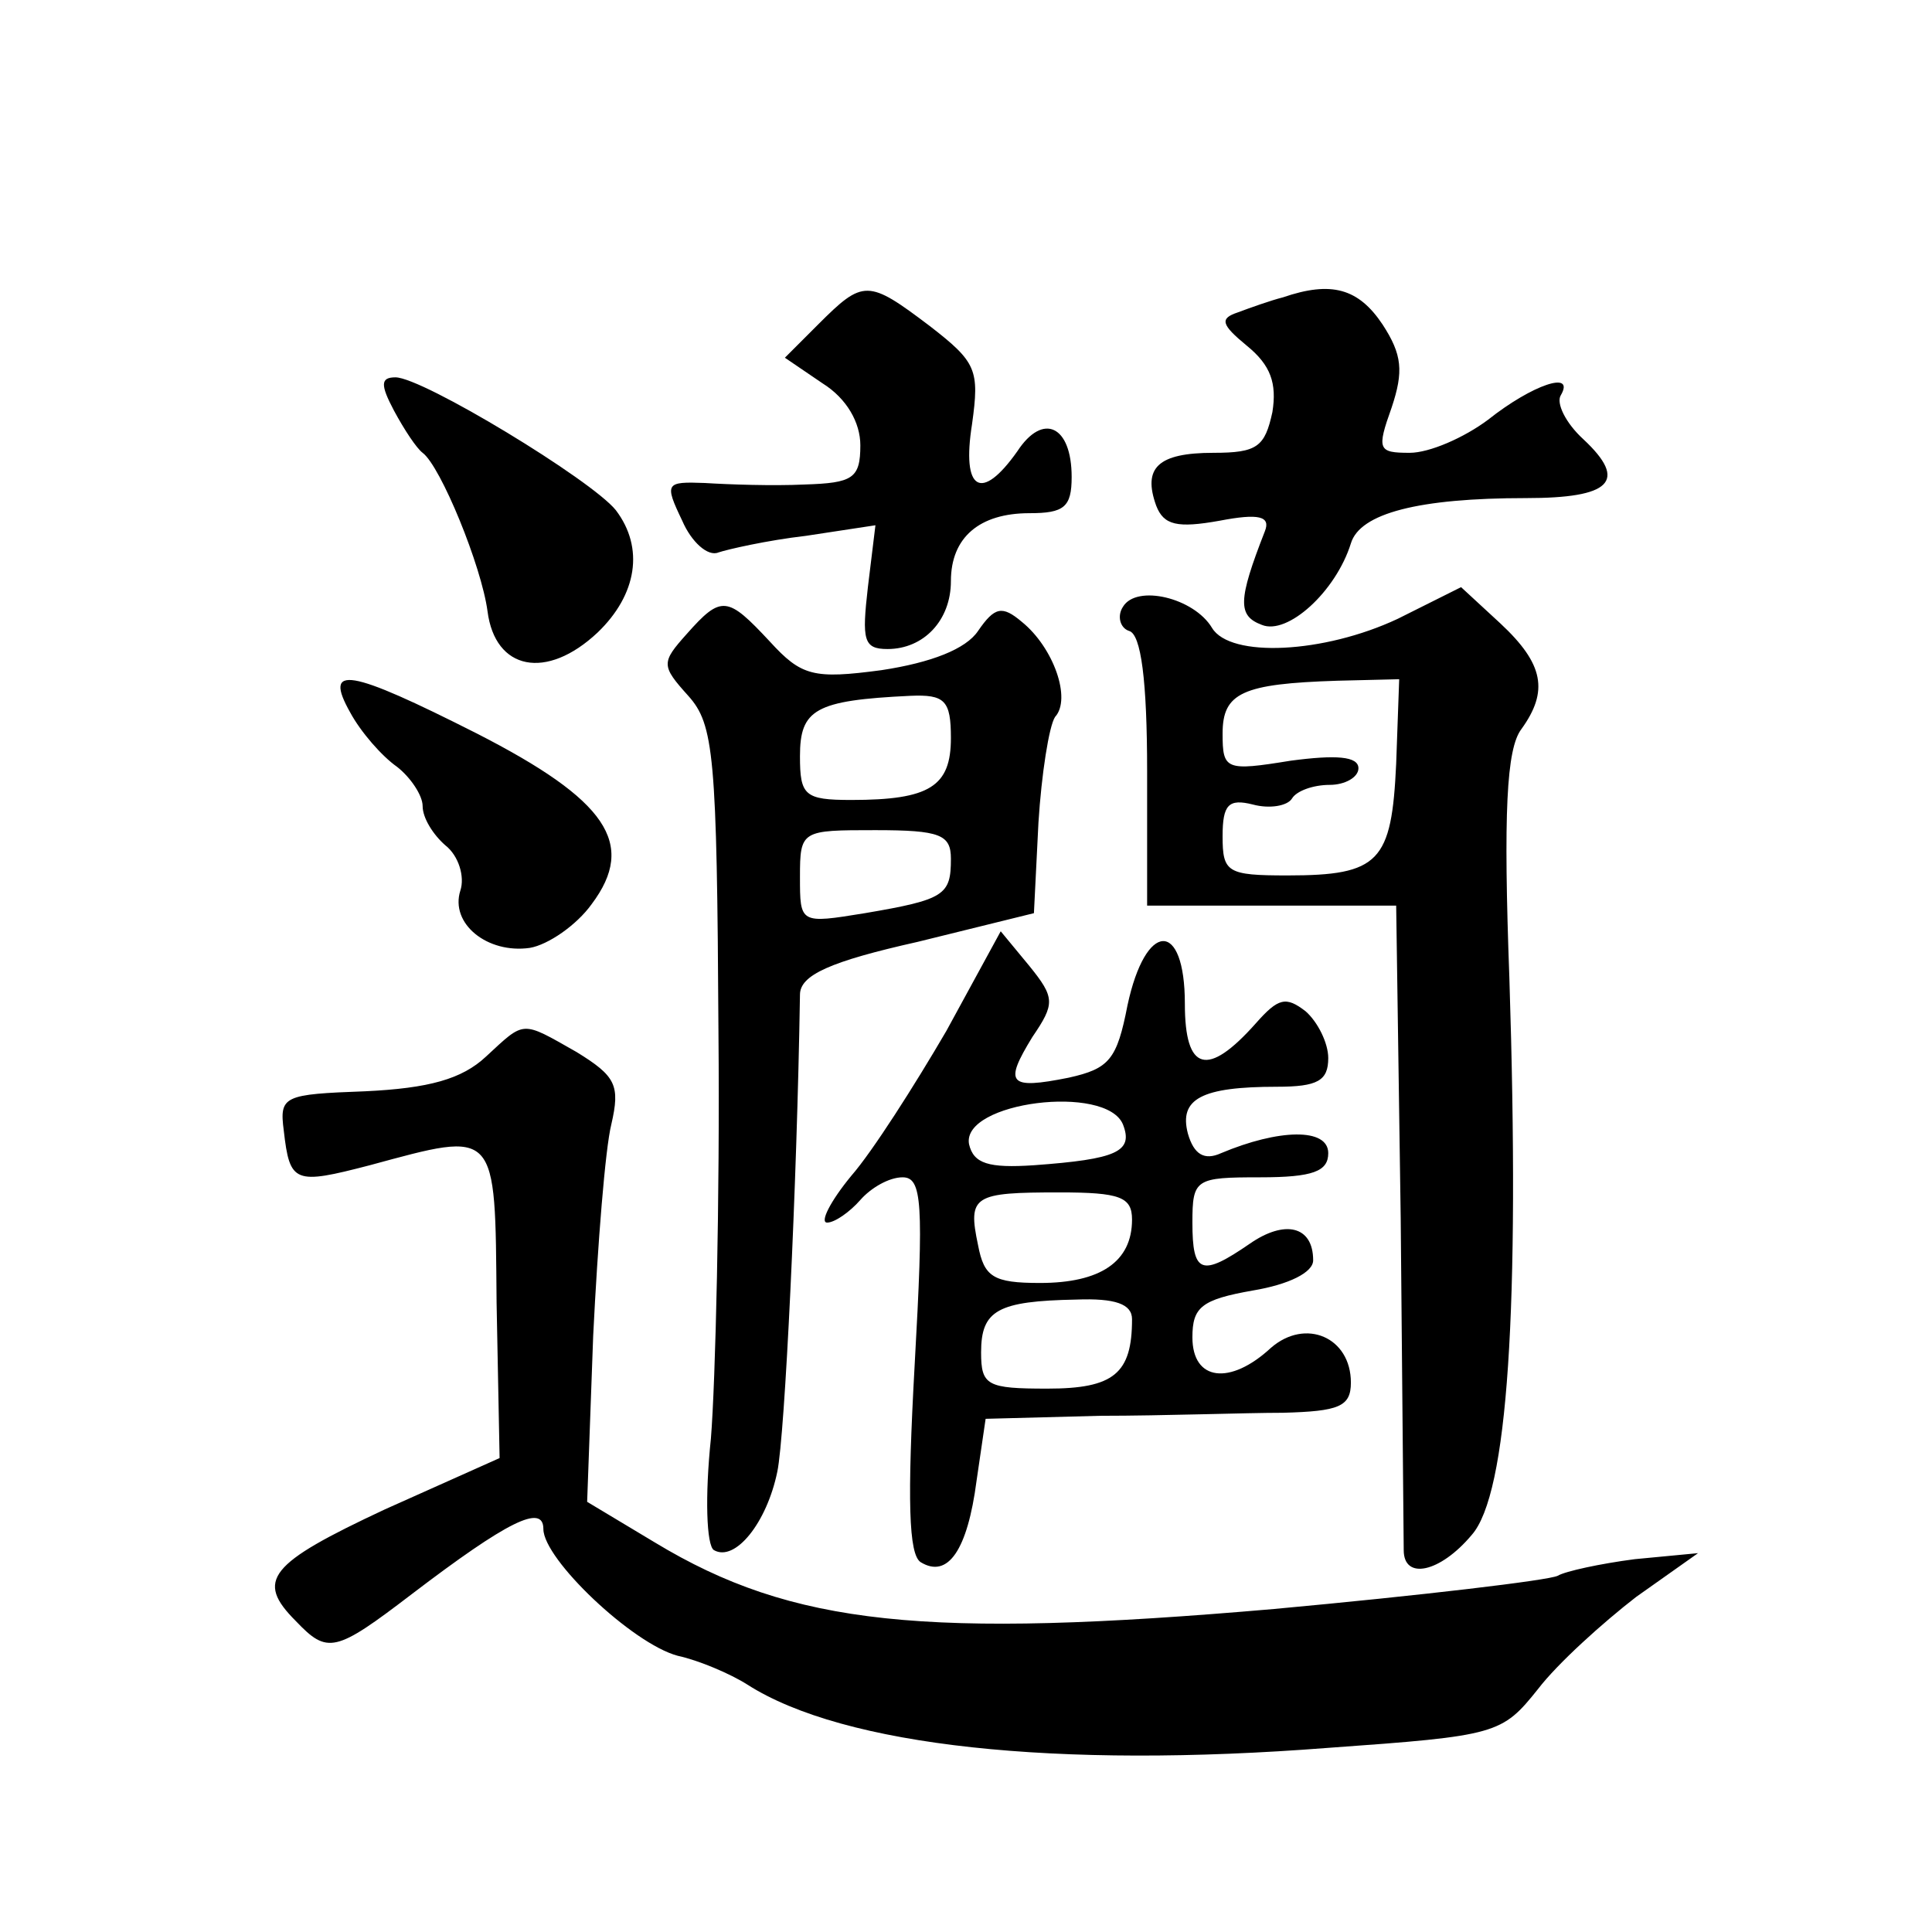
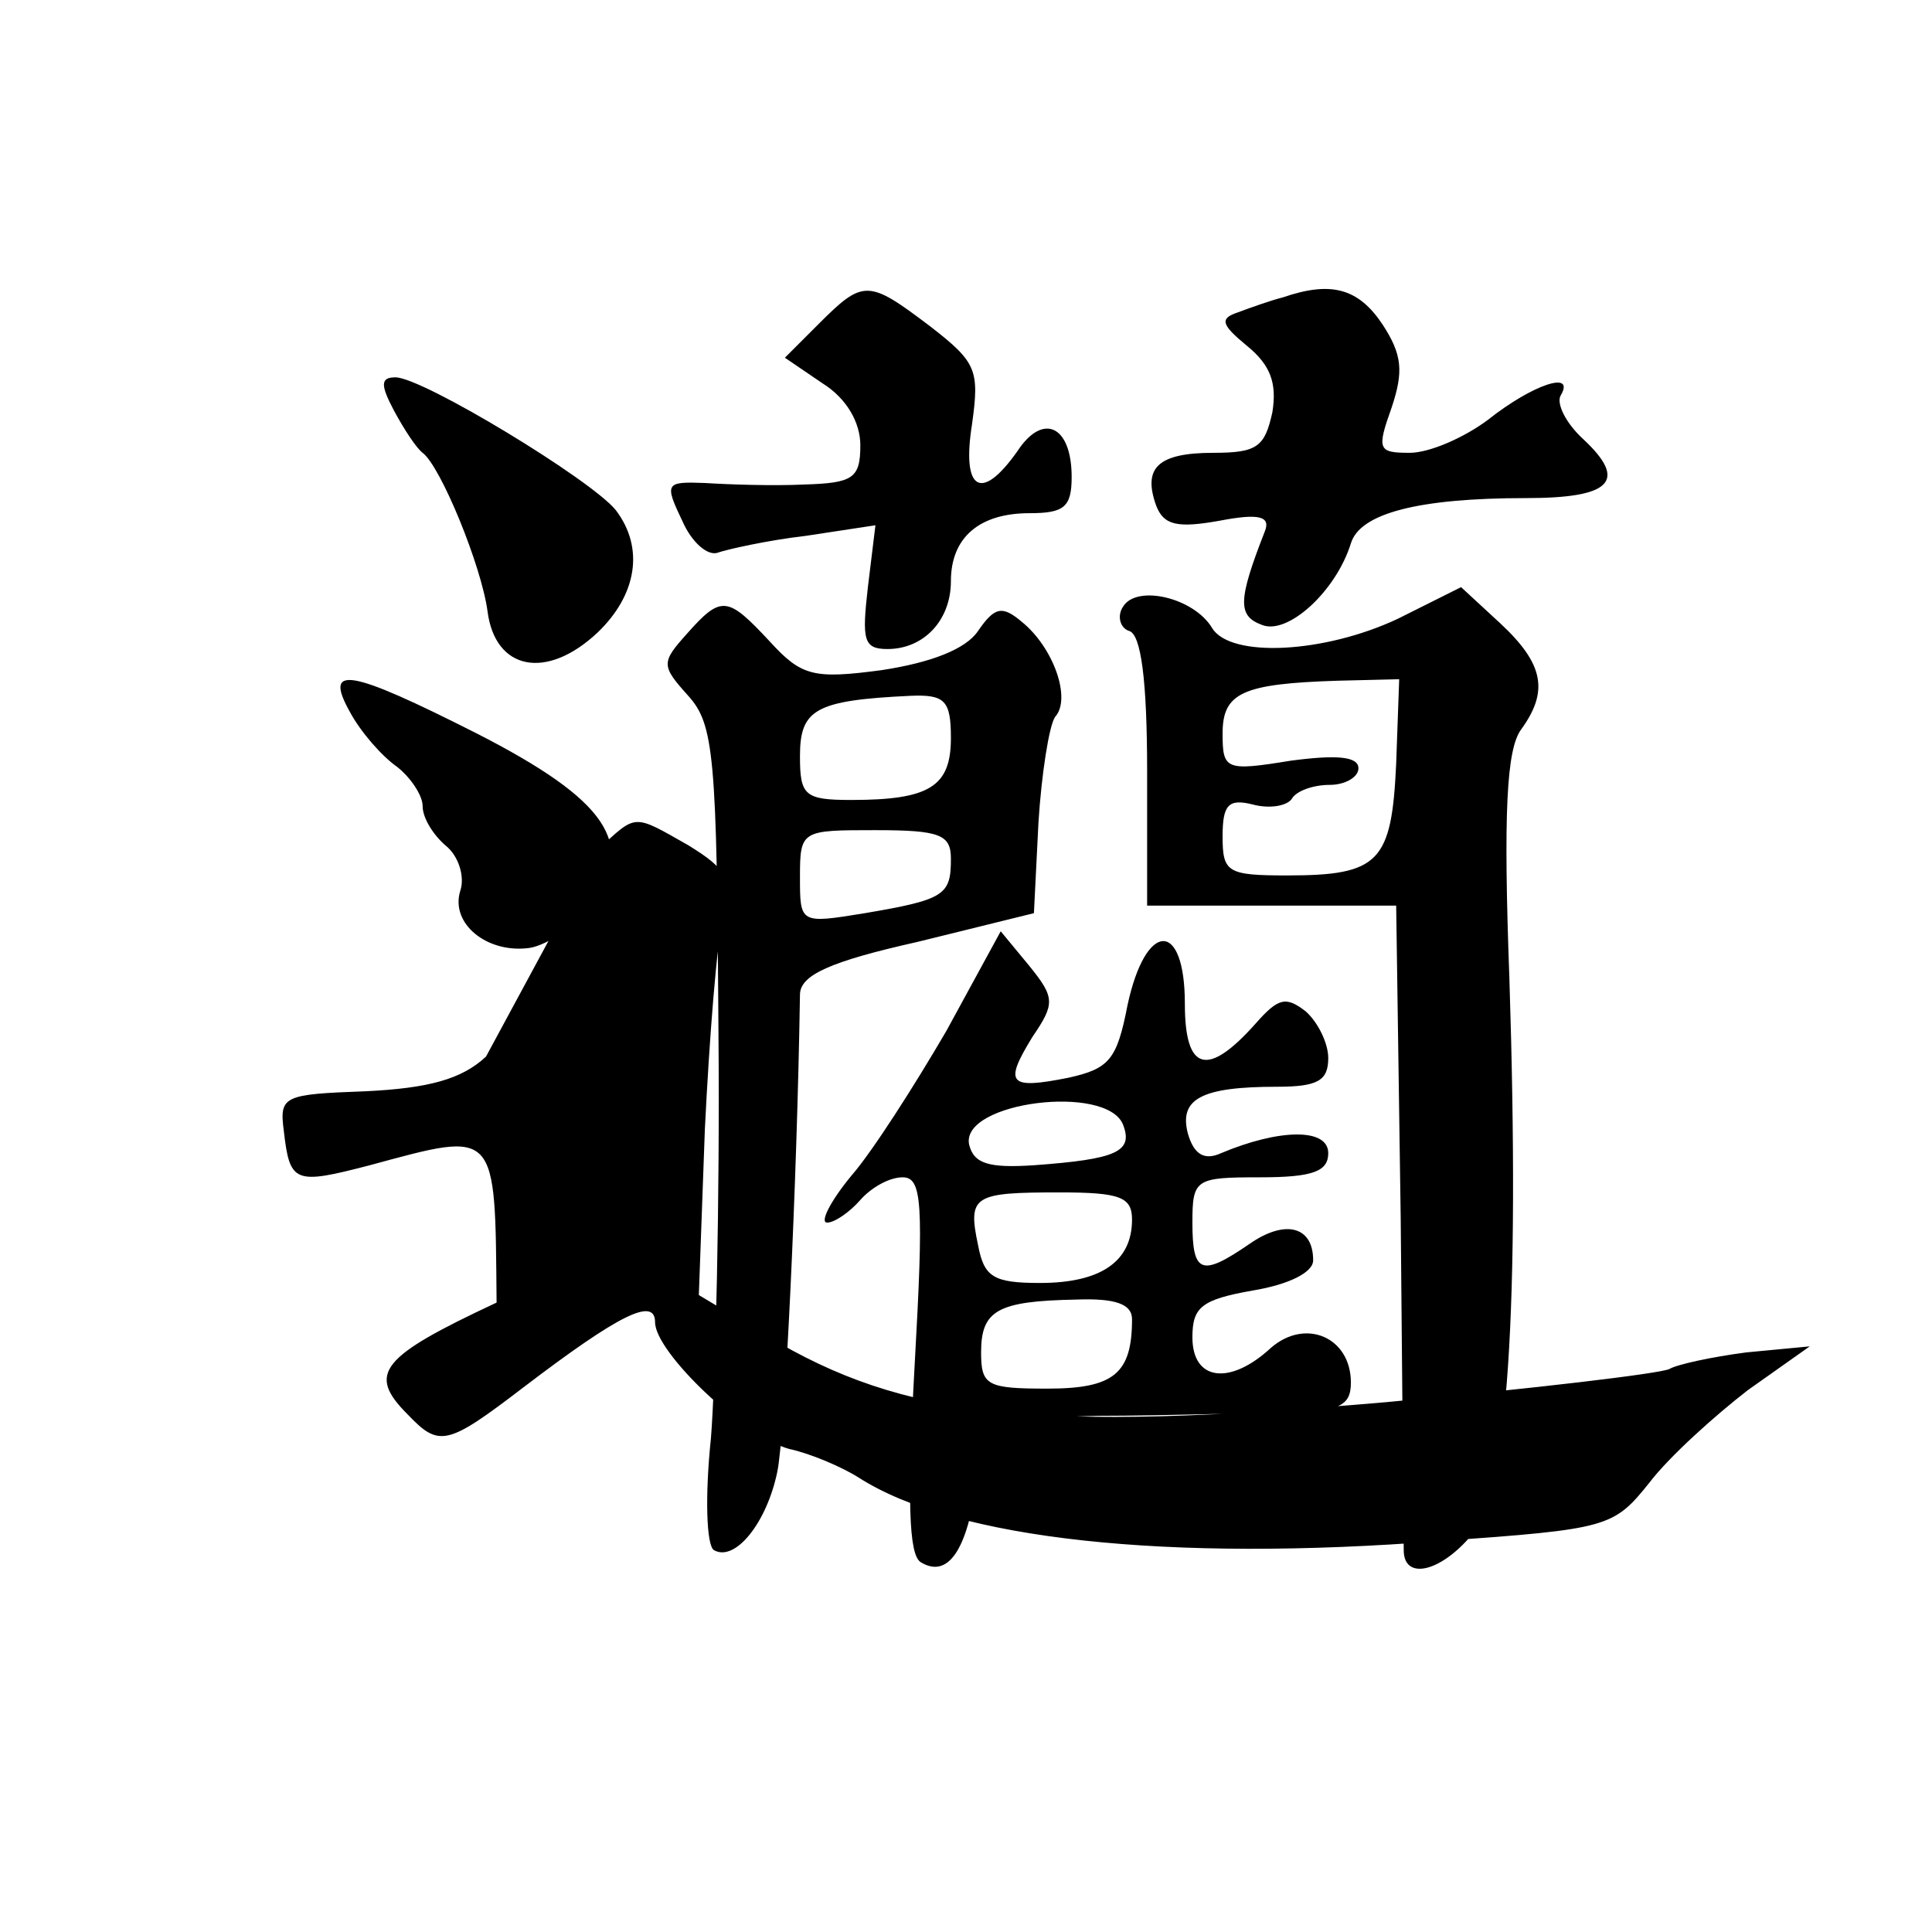
<svg xmlns="http://www.w3.org/2000/svg" version="1.0" width="128pt" height="128pt" viewBox="0 0 128 128" preserveAspectRatio="xMidYMid meet">
  <g transform="translate(0,128) scale(0.1,-0.1)" fill="#0" stroke="none">
-     <path d="M542 1065 l-22 -22 25 -17 c16 -10 25 -26 25 -41 0 -22 -5 -25 -37 -26 -21 -1 -50 0 -66 1 -26 1 -27 0 -15 -25 6 -14 17 -24 24 -21 6 2 32 8 58 11 l46 7 -5 -41 c-4 -35 -3 -41 13 -41 24 0 42 19 42 45 0 29 19 45 52 45 23 0 28 4 28 24 0 34 -19 43 -36 17 -24 -34 -37 -26 -30 18 5 36 3 41 -28 65 -41 31 -44 31 -74 1z M850 1083 c-8 -2 -22 -7 -30 -10 -12 -4 -11 -8 6 -22 16 -13 20 -25 17 -44 -5 -23 -10 -27 -39 -27 -37 0 -47 -10 -38 -35 5 -13 14 -15 42 -10 26 5 34 3 30 -7 -18 -46 -18 -56 -2 -62 17 -7 49 22 59 54 6 20 45 30 116 30 56 0 68 11 38 39 -12 11 -18 24 -15 29 10 17 -19 7 -48 -16 -16 -12 -39 -22 -52 -22 -21 0 -22 2 -12 30 8 24 7 35 -6 55 -16 24 -34 29 -66 18z M261 1008 c7 -13 15 -25 19 -28 12 -9 39 -75 43 -105 5 -39 39 -46 73 -14 26 25 31 56 12 81 -16 20 -128 88 -146 88 -10 0 -10 -5 -1 -22z M744 878 c-4 -6 -2 -14 4 -16 8 -2 12 -33 12 -93 l0 -89 83 0 82 0 3 -207 c1 -115 2 -214 2 -220 0 -20 24 -15 45 10 24 27 32 150 25 369 -4 109 -2 152 8 165 18 25 15 43 -14 70 l-26 24 -42 -21 c-49 -23 -111 -26 -123 -6 -12 20 -50 29 -59 14z m181 -104 c-3 -65 -11 -74 -72 -74 -40 0 -43 2 -43 26 0 21 4 25 20 21 11 -3 23 -1 26 4 3 5 14 9 25 9 10 0 19 5 19 11 0 8 -15 9 -45 5 -43 -7 -45 -6 -45 18 0 27 13 33 76 35 l41 1 -2 -56z M455 860 c-17 -19 -17 -21 1 -41 17 -19 19 -39 20 -223 1 -110 -2 -232 -5 -269 -4 -38 -3 -71 2 -74 14 -8 35 18 42 52 5 24 13 189 15 316 0 13 20 22 78 35 l77 19 3 60 c2 32 7 64 11 70 11 12 -1 46 -22 63 -13 11 -18 10 -29 -6 -8 -12 -31 -21 -64 -26 -45 -6 -53 -4 -74 19 -28 30 -32 31 -55 5z m175 -69 c0 -32 -14 -41 -66 -41 -31 0 -34 3 -34 29 0 31 10 37 73 40 23 1 27 -3 27 -28z m0 -80 c0 -24 -4 -27 -57 -36 -43 -7 -43 -7 -43 24 0 31 1 31 50 31 43 0 50 -3 50 -19z M232 808 c7 -13 21 -29 31 -36 9 -7 17 -19 17 -26 0 -8 7 -19 15 -26 9 -7 13 -21 10 -30 -7 -22 18 -42 46 -38 12 2 31 15 41 29 30 40 10 69 -76 113 -85 43 -102 46 -84 14z M627 597 c-21 -36 -49 -80 -63 -96 -14 -17 -21 -31 -16 -31 5 0 15 7 22 15 7 8 19 15 28 15 13 0 14 -17 8 -124 -5 -90 -4 -126 4 -131 18 -11 31 8 37 54 l6 41 76 2 c42 0 96 2 121 2 37 1 45 4 45 20 0 30 -30 43 -53 23 -27 -25 -52 -22 -52 7 0 20 6 25 40 31 24 4 40 12 40 20 0 23 -19 27 -42 11 -32 -22 -38 -20 -38 14 0 29 2 30 45 30 35 0 45 4 45 16 0 17 -33 16 -71 0 -11 -5 -18 -1 -22 13 -6 23 9 31 59 31 27 0 34 4 34 19 0 10 -7 24 -15 31 -13 10 -18 9 -33 -8 -32 -36 -47 -32 -47 13 0 56 -26 55 -38 -1 -7 -36 -12 -42 -39 -48 -40 -8 -43 -4 -24 27 15 22 15 26 -2 47 l-19 23 -36 -66z m117 -62 c7 -18 -4 -23 -59 -27 -30 -2 -40 1 -43 14 -5 28 91 40 102 13z m6 -63 c0 -28 -21 -42 -61 -42 -31 0 -37 4 -41 25 -7 33 -3 35 54 35 40 0 48 -3 48 -18z m0 -66 c0 -36 -12 -46 -56 -46 -40 0 -44 2 -44 24 0 28 11 34 63 35 26 1 37 -3 37 -13z M322 580 c-16 -15 -38 -21 -80 -23 -54 -2 -57 -3 -54 -26 4 -35 7 -36 57 -23 85 23 83 25 84 -91 l2 -103 -76 -34 c-77 -36 -86 -47 -59 -74 21 -22 26 -21 77 18 63 48 87 60 87 43 0 -20 59 -76 89 -84 14 -3 35 -12 46 -19 64 -41 205 -56 385 -42 112 8 115 9 139 39 13 17 43 44 65 61 l41 29 -42 -4 c-23 -3 -46 -8 -51 -11 -6 -3 -90 -13 -188 -22 -231 -20 -319 -11 -410 44 l-45 27 4 110 c3 61 8 124 12 140 6 26 3 32 -23 48 -37 21 -34 21 -60 -3z" />
+     <path d="M542 1065 l-22 -22 25 -17 c16 -10 25 -26 25 -41 0 -22 -5 -25 -37 -26 -21 -1 -50 0 -66 1 -26 1 -27 0 -15 -25 6 -14 17 -24 24 -21 6 2 32 8 58 11 l46 7 -5 -41 c-4 -35 -3 -41 13 -41 24 0 42 19 42 45 0 29 19 45 52 45 23 0 28 4 28 24 0 34 -19 43 -36 17 -24 -34 -37 -26 -30 18 5 36 3 41 -28 65 -41 31 -44 31 -74 1z M850 1083 c-8 -2 -22 -7 -30 -10 -12 -4 -11 -8 6 -22 16 -13 20 -25 17 -44 -5 -23 -10 -27 -39 -27 -37 0 -47 -10 -38 -35 5 -13 14 -15 42 -10 26 5 34 3 30 -7 -18 -46 -18 -56 -2 -62 17 -7 49 22 59 54 6 20 45 30 116 30 56 0 68 11 38 39 -12 11 -18 24 -15 29 10 17 -19 7 -48 -16 -16 -12 -39 -22 -52 -22 -21 0 -22 2 -12 30 8 24 7 35 -6 55 -16 24 -34 29 -66 18z M261 1008 c7 -13 15 -25 19 -28 12 -9 39 -75 43 -105 5 -39 39 -46 73 -14 26 25 31 56 12 81 -16 20 -128 88 -146 88 -10 0 -10 -5 -1 -22z M744 878 c-4 -6 -2 -14 4 -16 8 -2 12 -33 12 -93 l0 -89 83 0 82 0 3 -207 c1 -115 2 -214 2 -220 0 -20 24 -15 45 10 24 27 32 150 25 369 -4 109 -2 152 8 165 18 25 15 43 -14 70 l-26 24 -42 -21 c-49 -23 -111 -26 -123 -6 -12 20 -50 29 -59 14z m181 -104 c-3 -65 -11 -74 -72 -74 -40 0 -43 2 -43 26 0 21 4 25 20 21 11 -3 23 -1 26 4 3 5 14 9 25 9 10 0 19 5 19 11 0 8 -15 9 -45 5 -43 -7 -45 -6 -45 18 0 27 13 33 76 35 l41 1 -2 -56z M455 860 c-17 -19 -17 -21 1 -41 17 -19 19 -39 20 -223 1 -110 -2 -232 -5 -269 -4 -38 -3 -71 2 -74 14 -8 35 18 42 52 5 24 13 189 15 316 0 13 20 22 78 35 l77 19 3 60 c2 32 7 64 11 70 11 12 -1 46 -22 63 -13 11 -18 10 -29 -6 -8 -12 -31 -21 -64 -26 -45 -6 -53 -4 -74 19 -28 30 -32 31 -55 5z m175 -69 c0 -32 -14 -41 -66 -41 -31 0 -34 3 -34 29 0 31 10 37 73 40 23 1 27 -3 27 -28z m0 -80 c0 -24 -4 -27 -57 -36 -43 -7 -43 -7 -43 24 0 31 1 31 50 31 43 0 50 -3 50 -19z M232 808 c7 -13 21 -29 31 -36 9 -7 17 -19 17 -26 0 -8 7 -19 15 -26 9 -7 13 -21 10 -30 -7 -22 18 -42 46 -38 12 2 31 15 41 29 30 40 10 69 -76 113 -85 43 -102 46 -84 14z M627 597 c-21 -36 -49 -80 -63 -96 -14 -17 -21 -31 -16 -31 5 0 15 7 22 15 7 8 19 15 28 15 13 0 14 -17 8 -124 -5 -90 -4 -126 4 -131 18 -11 31 8 37 54 l6 41 76 2 c42 0 96 2 121 2 37 1 45 4 45 20 0 30 -30 43 -53 23 -27 -25 -52 -22 -52 7 0 20 6 25 40 31 24 4 40 12 40 20 0 23 -19 27 -42 11 -32 -22 -38 -20 -38 14 0 29 2 30 45 30 35 0 45 4 45 16 0 17 -33 16 -71 0 -11 -5 -18 -1 -22 13 -6 23 9 31 59 31 27 0 34 4 34 19 0 10 -7 24 -15 31 -13 10 -18 9 -33 -8 -32 -36 -47 -32 -47 13 0 56 -26 55 -38 -1 -7 -36 -12 -42 -39 -48 -40 -8 -43 -4 -24 27 15 22 15 26 -2 47 l-19 23 -36 -66z m117 -62 c7 -18 -4 -23 -59 -27 -30 -2 -40 1 -43 14 -5 28 91 40 102 13z m6 -63 c0 -28 -21 -42 -61 -42 -31 0 -37 4 -41 25 -7 33 -3 35 54 35 40 0 48 -3 48 -18z m0 -66 c0 -36 -12 -46 -56 -46 -40 0 -44 2 -44 24 0 28 11 34 63 35 26 1 37 -3 37 -13z M322 580 c-16 -15 -38 -21 -80 -23 -54 -2 -57 -3 -54 -26 4 -35 7 -36 57 -23 85 23 83 25 84 -91 c-77 -36 -86 -47 -59 -74 21 -22 26 -21 77 18 63 48 87 60 87 43 0 -20 59 -76 89 -84 14 -3 35 -12 46 -19 64 -41 205 -56 385 -42 112 8 115 9 139 39 13 17 43 44 65 61 l41 29 -42 -4 c-23 -3 -46 -8 -51 -11 -6 -3 -90 -13 -188 -22 -231 -20 -319 -11 -410 44 l-45 27 4 110 c3 61 8 124 12 140 6 26 3 32 -23 48 -37 21 -34 21 -60 -3z" />
  </g>
</svg>